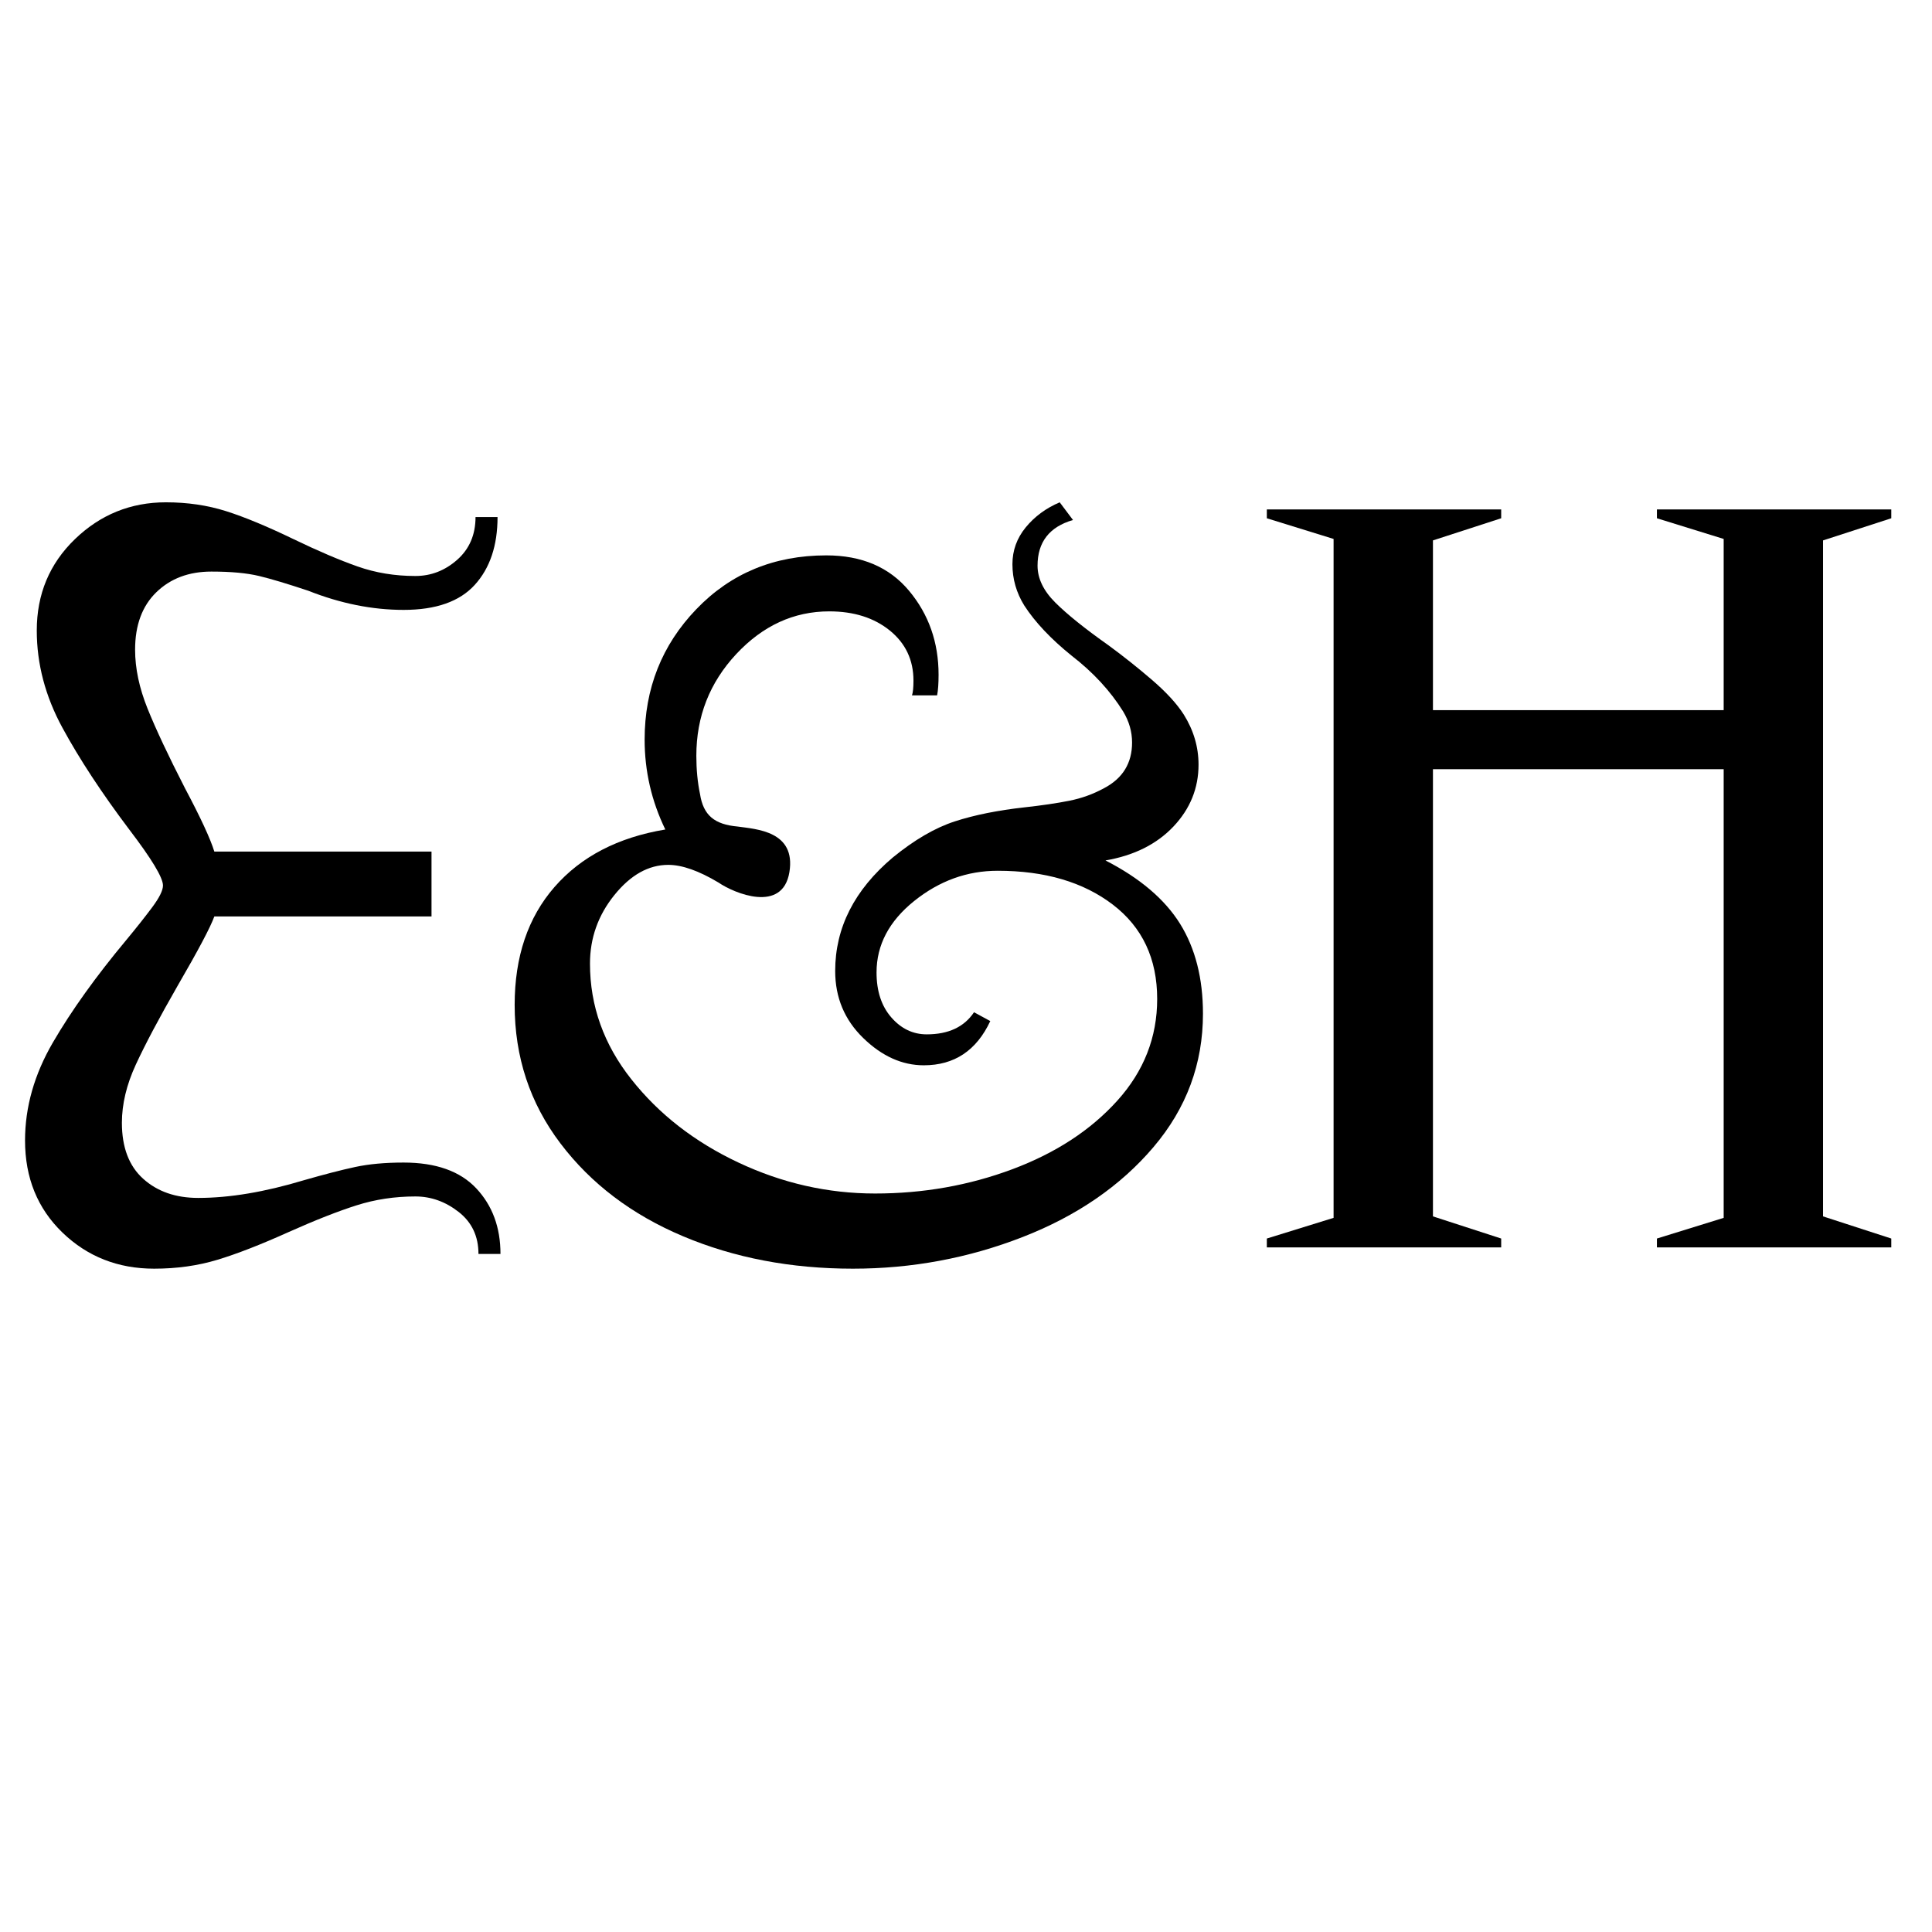
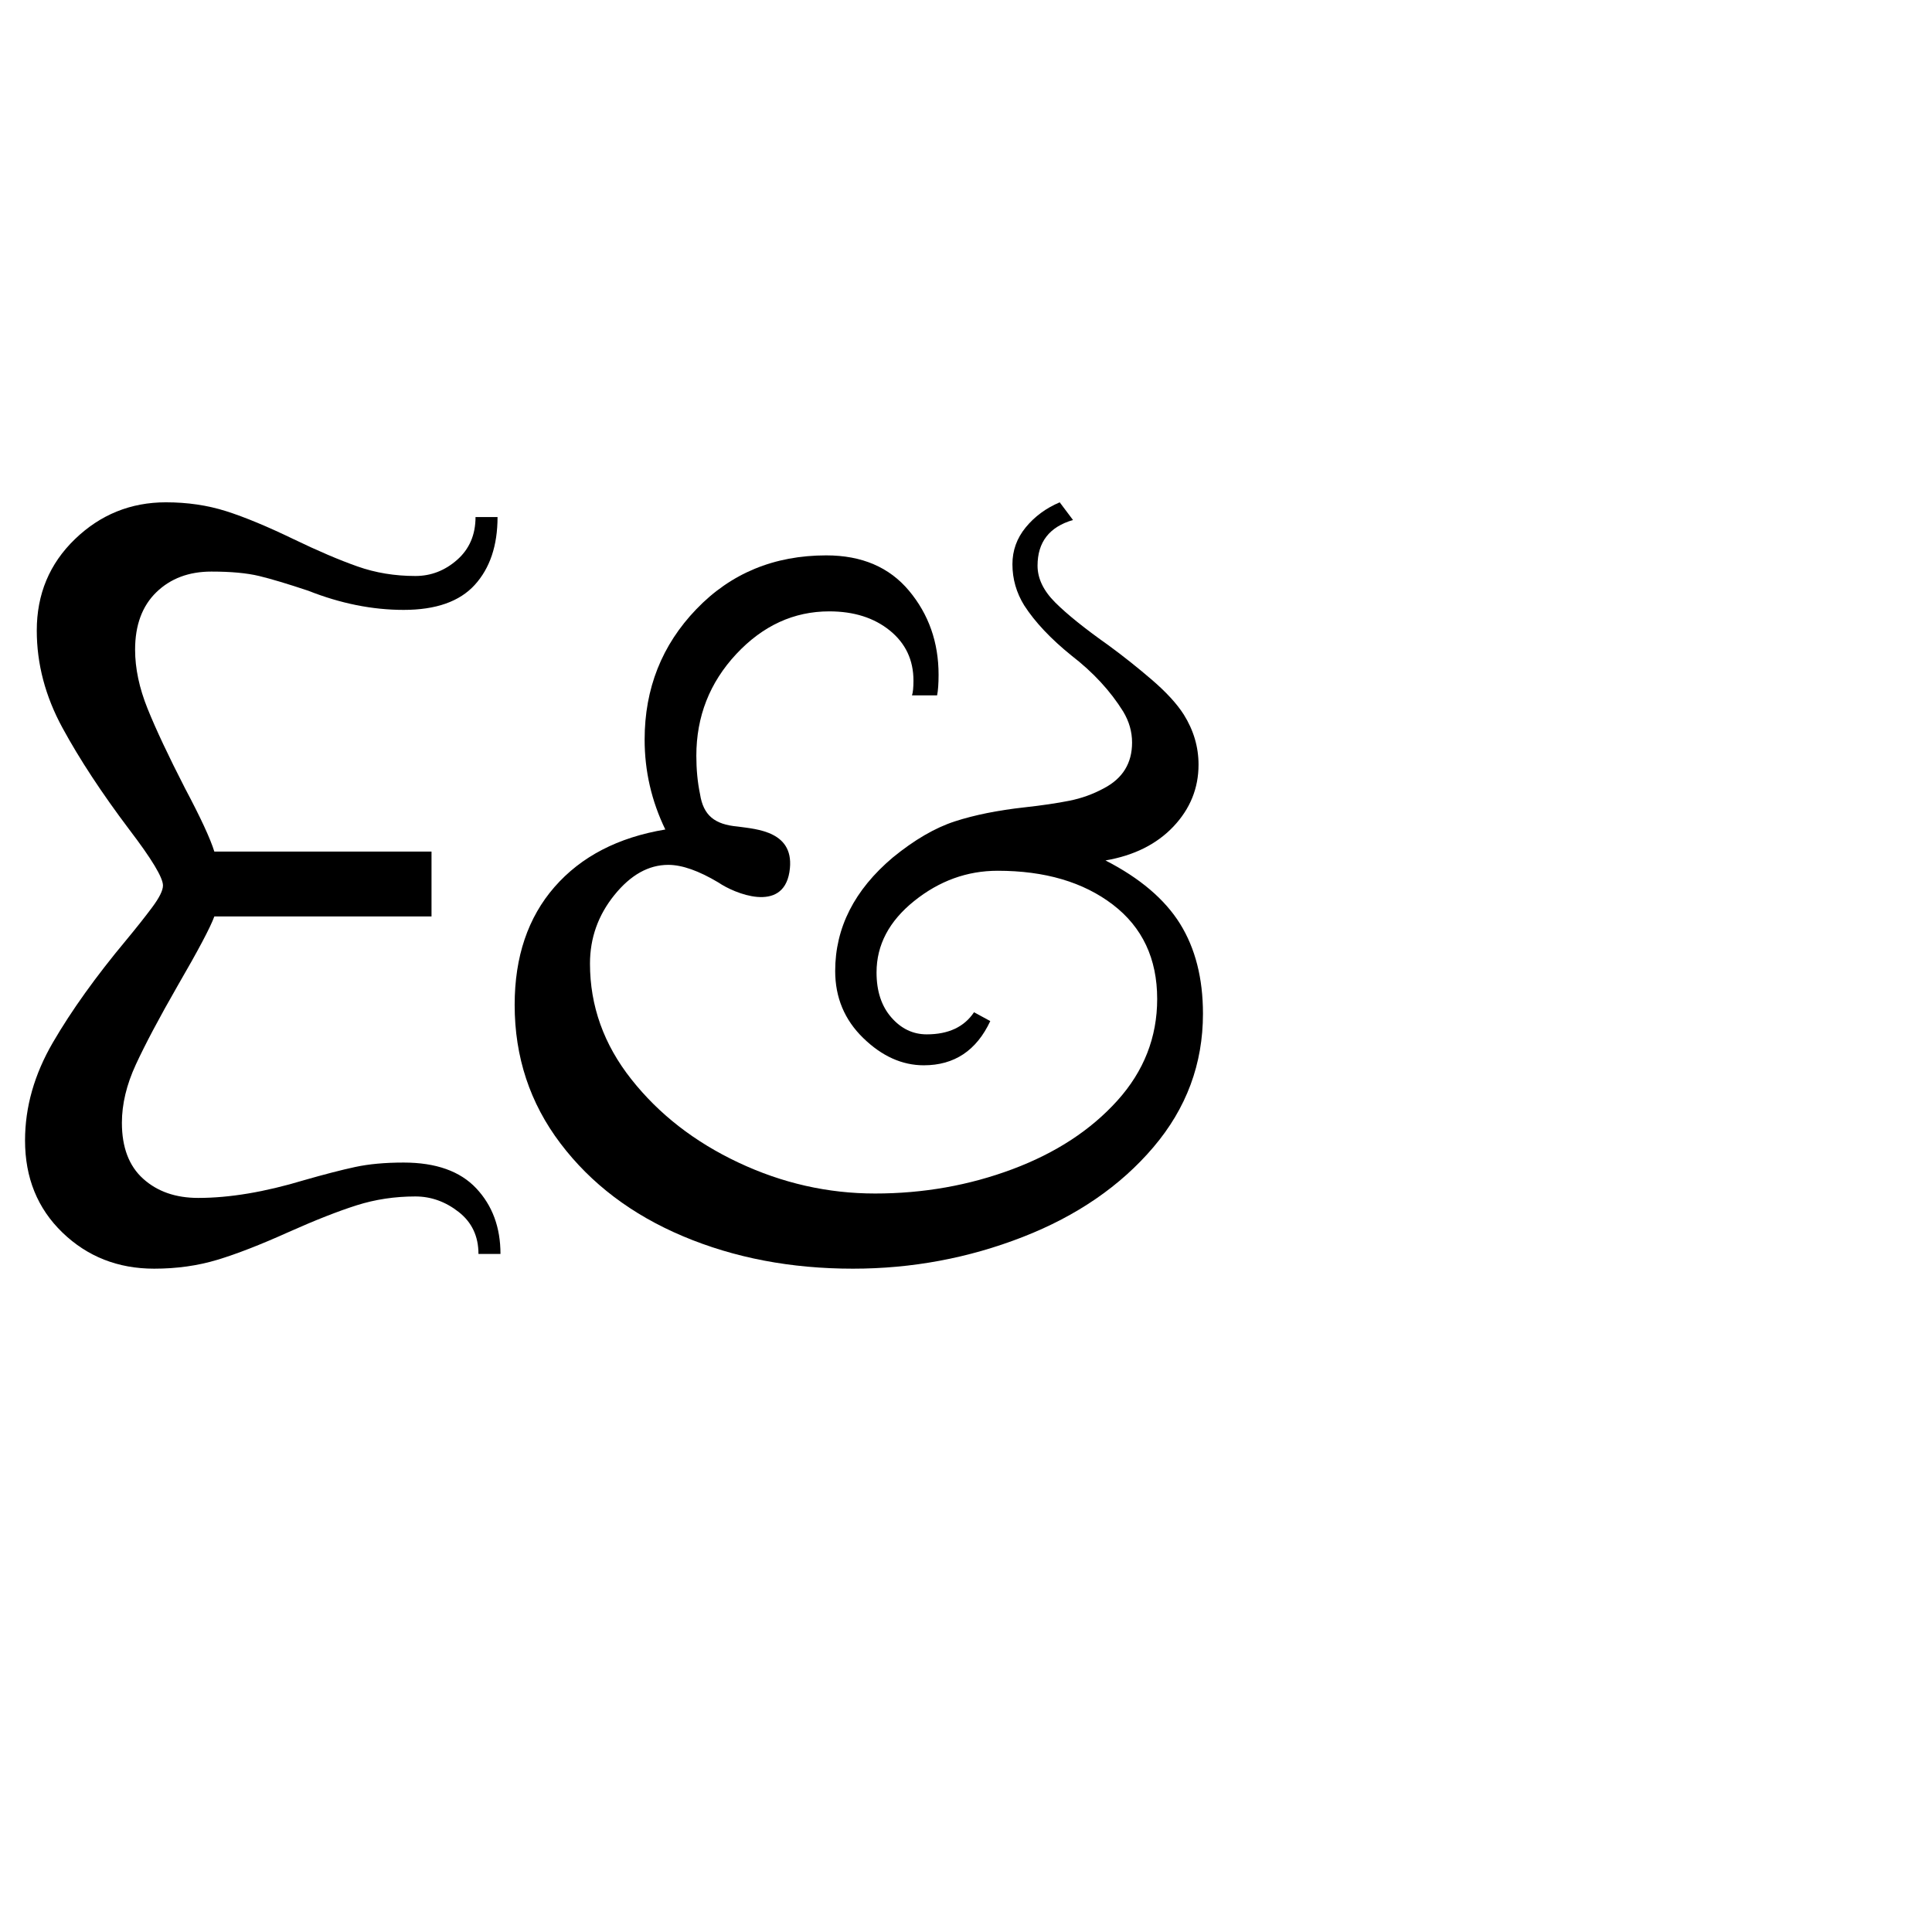
<svg xmlns="http://www.w3.org/2000/svg" height="600" viewBox="0 0 600 600" width="600">
  <g fill="#000" fill-rule="evenodd">
    <path d="m155.426 389.422h-6.834c0-5.492-2.053-9.84-6.153-13.043-4.103-3.207-8.587-4.808-13.445-4.808-6.379 0-12.461.918-18.229 2.746-5.772 1.832-12.761 4.578-20.963 8.238-8.813 3.972-16.253 6.867-22.328 8.699-6.082 1.832-12.609 2.746-19.598 2.746-11.24 0-20.734-3.742-28.481-11.215-7.744-7.473-11.618-17.004-11.618-28.605 0-10.371 2.882-20.516 8.658-30.437 5.765-9.911 13.364-20.519 22.783-31.808 3.034-3.664 5.698-7.016 7.977-10.07 2.279-3.047 3.419-5.336 3.419-6.867 0-2.438-3.5-8.238-10.482-17.394-8.509-11.282-15.424-21.809-20.737-31.578-5.317-9.762-7.973-19.832-7.973-30.207 0-11.285 3.944-20.75 11.847-28.378 7.899-7.622 17.319-11.441 28.255-11.441 6.678 0 12.909.914 18.684 2.746 5.768 1.828 12.761 4.734 20.963 8.695 7.592 3.664 14.2 6.484 19.824 8.465 5.616 1.991 11.621 2.976 18 2.976 4.858 0 9.187-1.672 12.99-5.031 3.793-3.356 5.694-7.785 5.694-13.277h6.837c0 8.855-2.357 15.87-7.063 21.054-4.717 5.194-12.076 7.781-22.106 7.781-9.723 0-19.594-1.981-29.617-5.949-6.382-2.13-11.473-3.664-15.269-4.578-3.803-.914-8.735-1.371-14.81-1.371-6.992 0-12.687 2.137-17.089 6.406-4.406 4.277-6.608 10.226-6.608 17.851 0 5.797 1.291 11.898 3.874 18.308 2.579 6.406 6.453 14.644 11.621 24.715 4.858 9.152 7.899 15.718 9.113 19.679h67.447v20.14h-67.447c-1.214 3.363-5.01 10.527-11.388 21.511-5.775 10.067-10.104 18.237-12.99 24.488-2.889 6.254-4.329 12.285-4.329 18.078 0 7.629 2.201 13.429 6.608 17.391 4.399 3.968 10.097 5.949 17.089 5.949 9.719 0 20.656-1.828 32.81-5.492 6.379-1.828 11.692-3.203 15.95-4.117 4.251-.914 9.264-1.375 15.036-1.375 10.03 0 17.548 2.675 22.561 8.011 5.013 5.343 7.518 12.129 7.518 20.367z" />
    <path d="m358.226 356.239c-10.245 12.058-23.783 21.363-40.598 27.918-16.822 6.559-34.401 9.843-52.75 9.843-19.265 0-36.855-3.363-52.754-10.07-15.906-6.707-28.598-16.32-38.073-28.835-9.482-12.508-14.219-26.844-14.219-43.023 0-14.946 4.127-27.152 12.383-36.616 8.257-9.454 19.727-15.403 34.404-17.848-4.286-8.848-6.424-18.152-6.424-27.921 0-15.86 5.348-29.363 16.059-40.503 10.7-11.137 24.155-16.707 40.367-16.707 11.009 0 19.567 3.66 25.686 10.984 6.115 7.324 9.176 16.019 9.176 26.089 0 2.746-.156 4.883-.458 6.406h-7.799c.302-.914.458-2.438.458-4.578 0-6.406-2.45-11.59-7.34-15.559-4.894-3.965-11.169-5.953-18.804-5.953-11.012 0-20.643 4.429-28.903 13.273-8.253 8.855-12.383 19.382-12.383 31.581 0 4.277.38 8.238 1.147 11.902 1.033 6.615 4.517 9.425 11.698 10.07 5.728.819 18.168 1.371 16.052 14.187-2.117 12.816-17.128 6.562-22.018 3.203-6.122-3.66-11.318-5.492-15.593-5.492-6.122 0-11.701 3.132-16.744 9.383-5.046 6.257-7.571 13.351-7.571 21.281 0 13.124 4.279 25.104 12.848 35.929 8.555 10.835 19.642 19.453 33.254 25.859 13.605 6.41 27.753 9.613 42.434 9.613 14.979 0 29.198-2.516 42.657-7.551 13.456-5.035 24.315-12.129 32.572-21.285 8.257-9.152 12.383-19.679 12.383-31.581 0-12.508-4.588-22.266-13.761-29.292-9.176-7.012-21.098-10.524-35.779-10.524-9.482 0-18.118 3.129-25.917 9.383-7.799 6.257-11.698 13.659-11.698 22.195 0 5.8 1.527 10.456 4.585 13.961 3.058 3.511 6.726 5.265 11.009 5.265 6.726 0 11.62-2.289 14.681-6.867l5.046 2.746c-4.286 9.156-11.165 13.73-20.643 13.73-6.726 0-13.001-2.817-18.807-8.465-5.813-5.644-8.715-12.589-8.715-20.828 0-13.422 5.963-25.172 17.891-35.242 6.719-5.492 13.143-9.227 19.265-11.215 6.112-1.981 13.303-3.43 21.56-4.348 5.504-.606 10.164-1.293 13.988-2.059 3.821-.758 7.415-2.059 10.782-3.891 5.806-3.047 8.715-7.781 8.715-14.187 0-3.356-.916-6.559-2.749-9.613-3.981-6.406-9.333-12.2-16.059-17.391-6.421-5.187-11.318-10.371-14.677-15.562-2.454-3.961-3.672-8.242-3.672-12.816 0-4.27 1.378-8.082 4.13-11.441 2.752-3.356 6.261-5.953 10.551-7.781l4.13 5.492c-7.34 2.137-11.009 6.863-11.009 14.187 0 3.968 1.832 7.781 5.504 11.445 3.668 3.66 9.173 8.086 16.513 13.27 4.588 3.363 9.095 6.945 13.53 10.757 4.432 3.816 7.72 7.402 9.862 10.754 3.054 4.886 4.588 10.07 4.588 15.562 0 7.324-2.603 13.734-7.799 19.226-5.203 5.492-12.234 9.004-21.101 10.524 10.703 5.492 18.42 12.058 23.168 19.683 4.734 7.629 7.106 16.933 7.106 27.918 0 15.562-5.121 29.37-15.366 41.421" />
-     <path d="m587.352 160.954-21.19 6.877v209.931l21.19 6.877v2.75h-72.78v-2.75l20.73-6.419v-139.344h-90.286v138.886l21.19 6.877v2.75h-72.78v-2.75l20.73-6.419v-210.846l-20.73-6.419v-2.75h72.78v2.75l-21.19 6.877v52.713h90.286v-53.171l-20.73-6.419v-2.75h72.78z" />
  </g>
</svg>